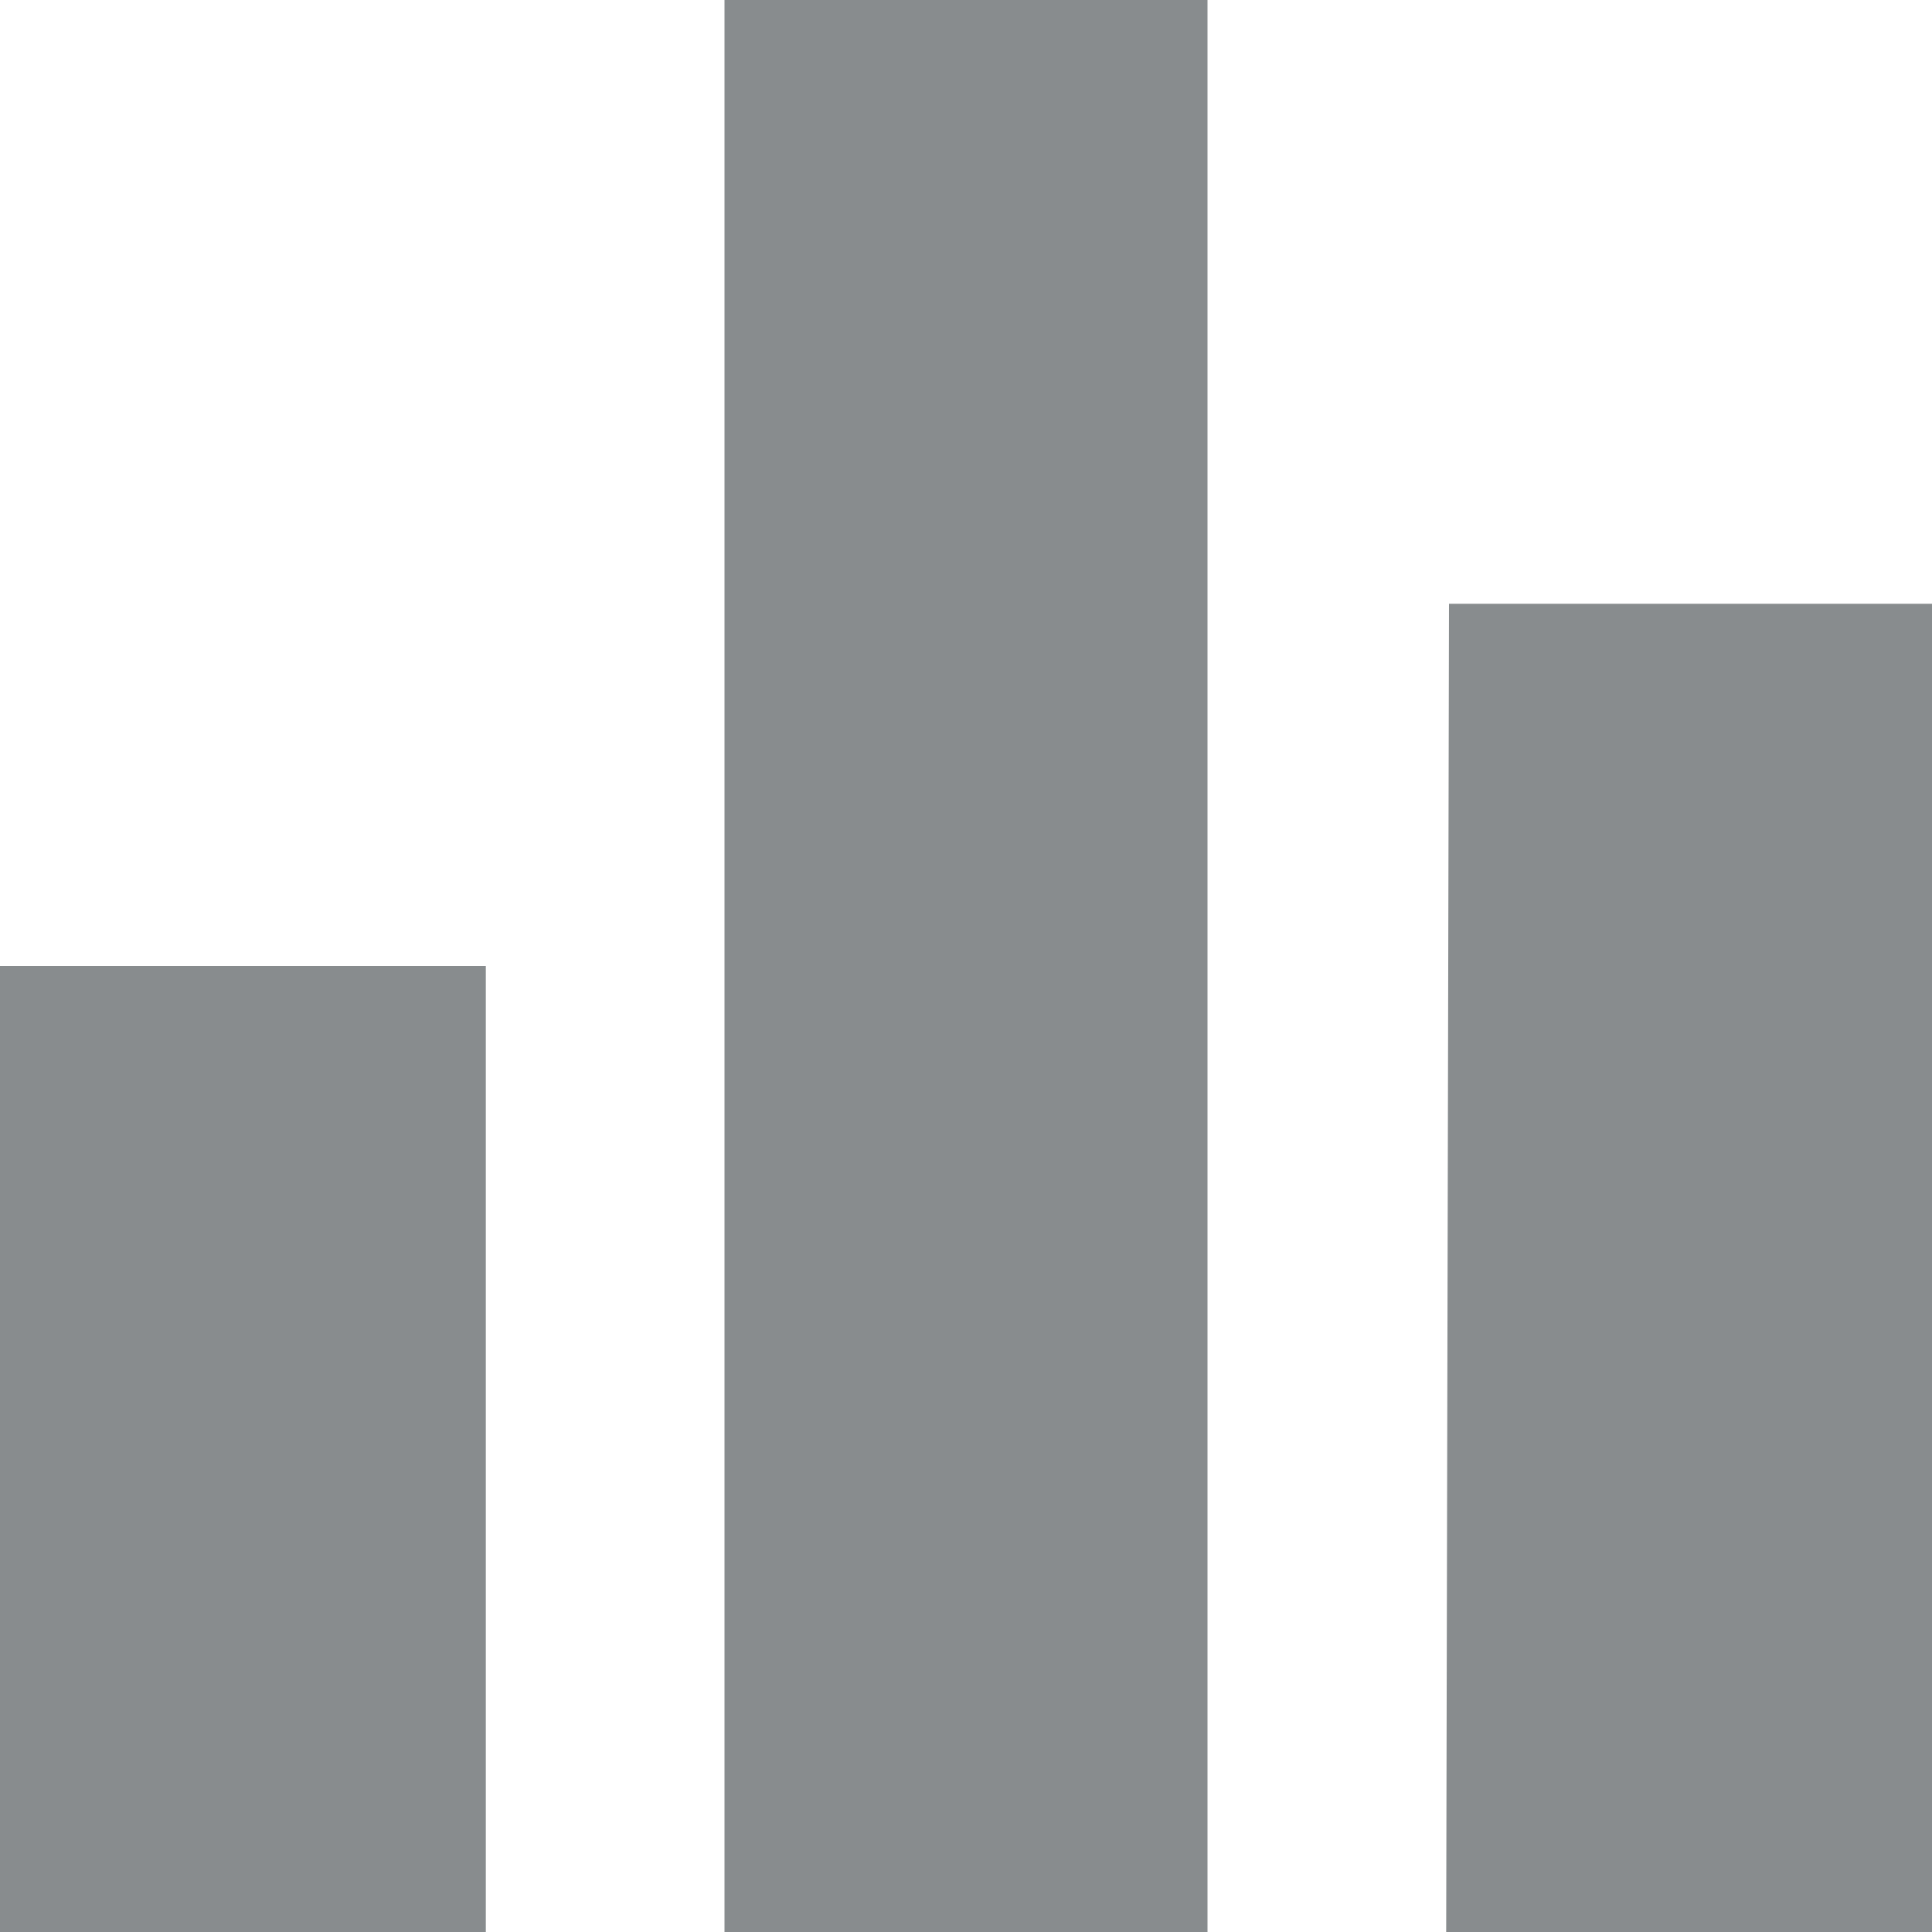
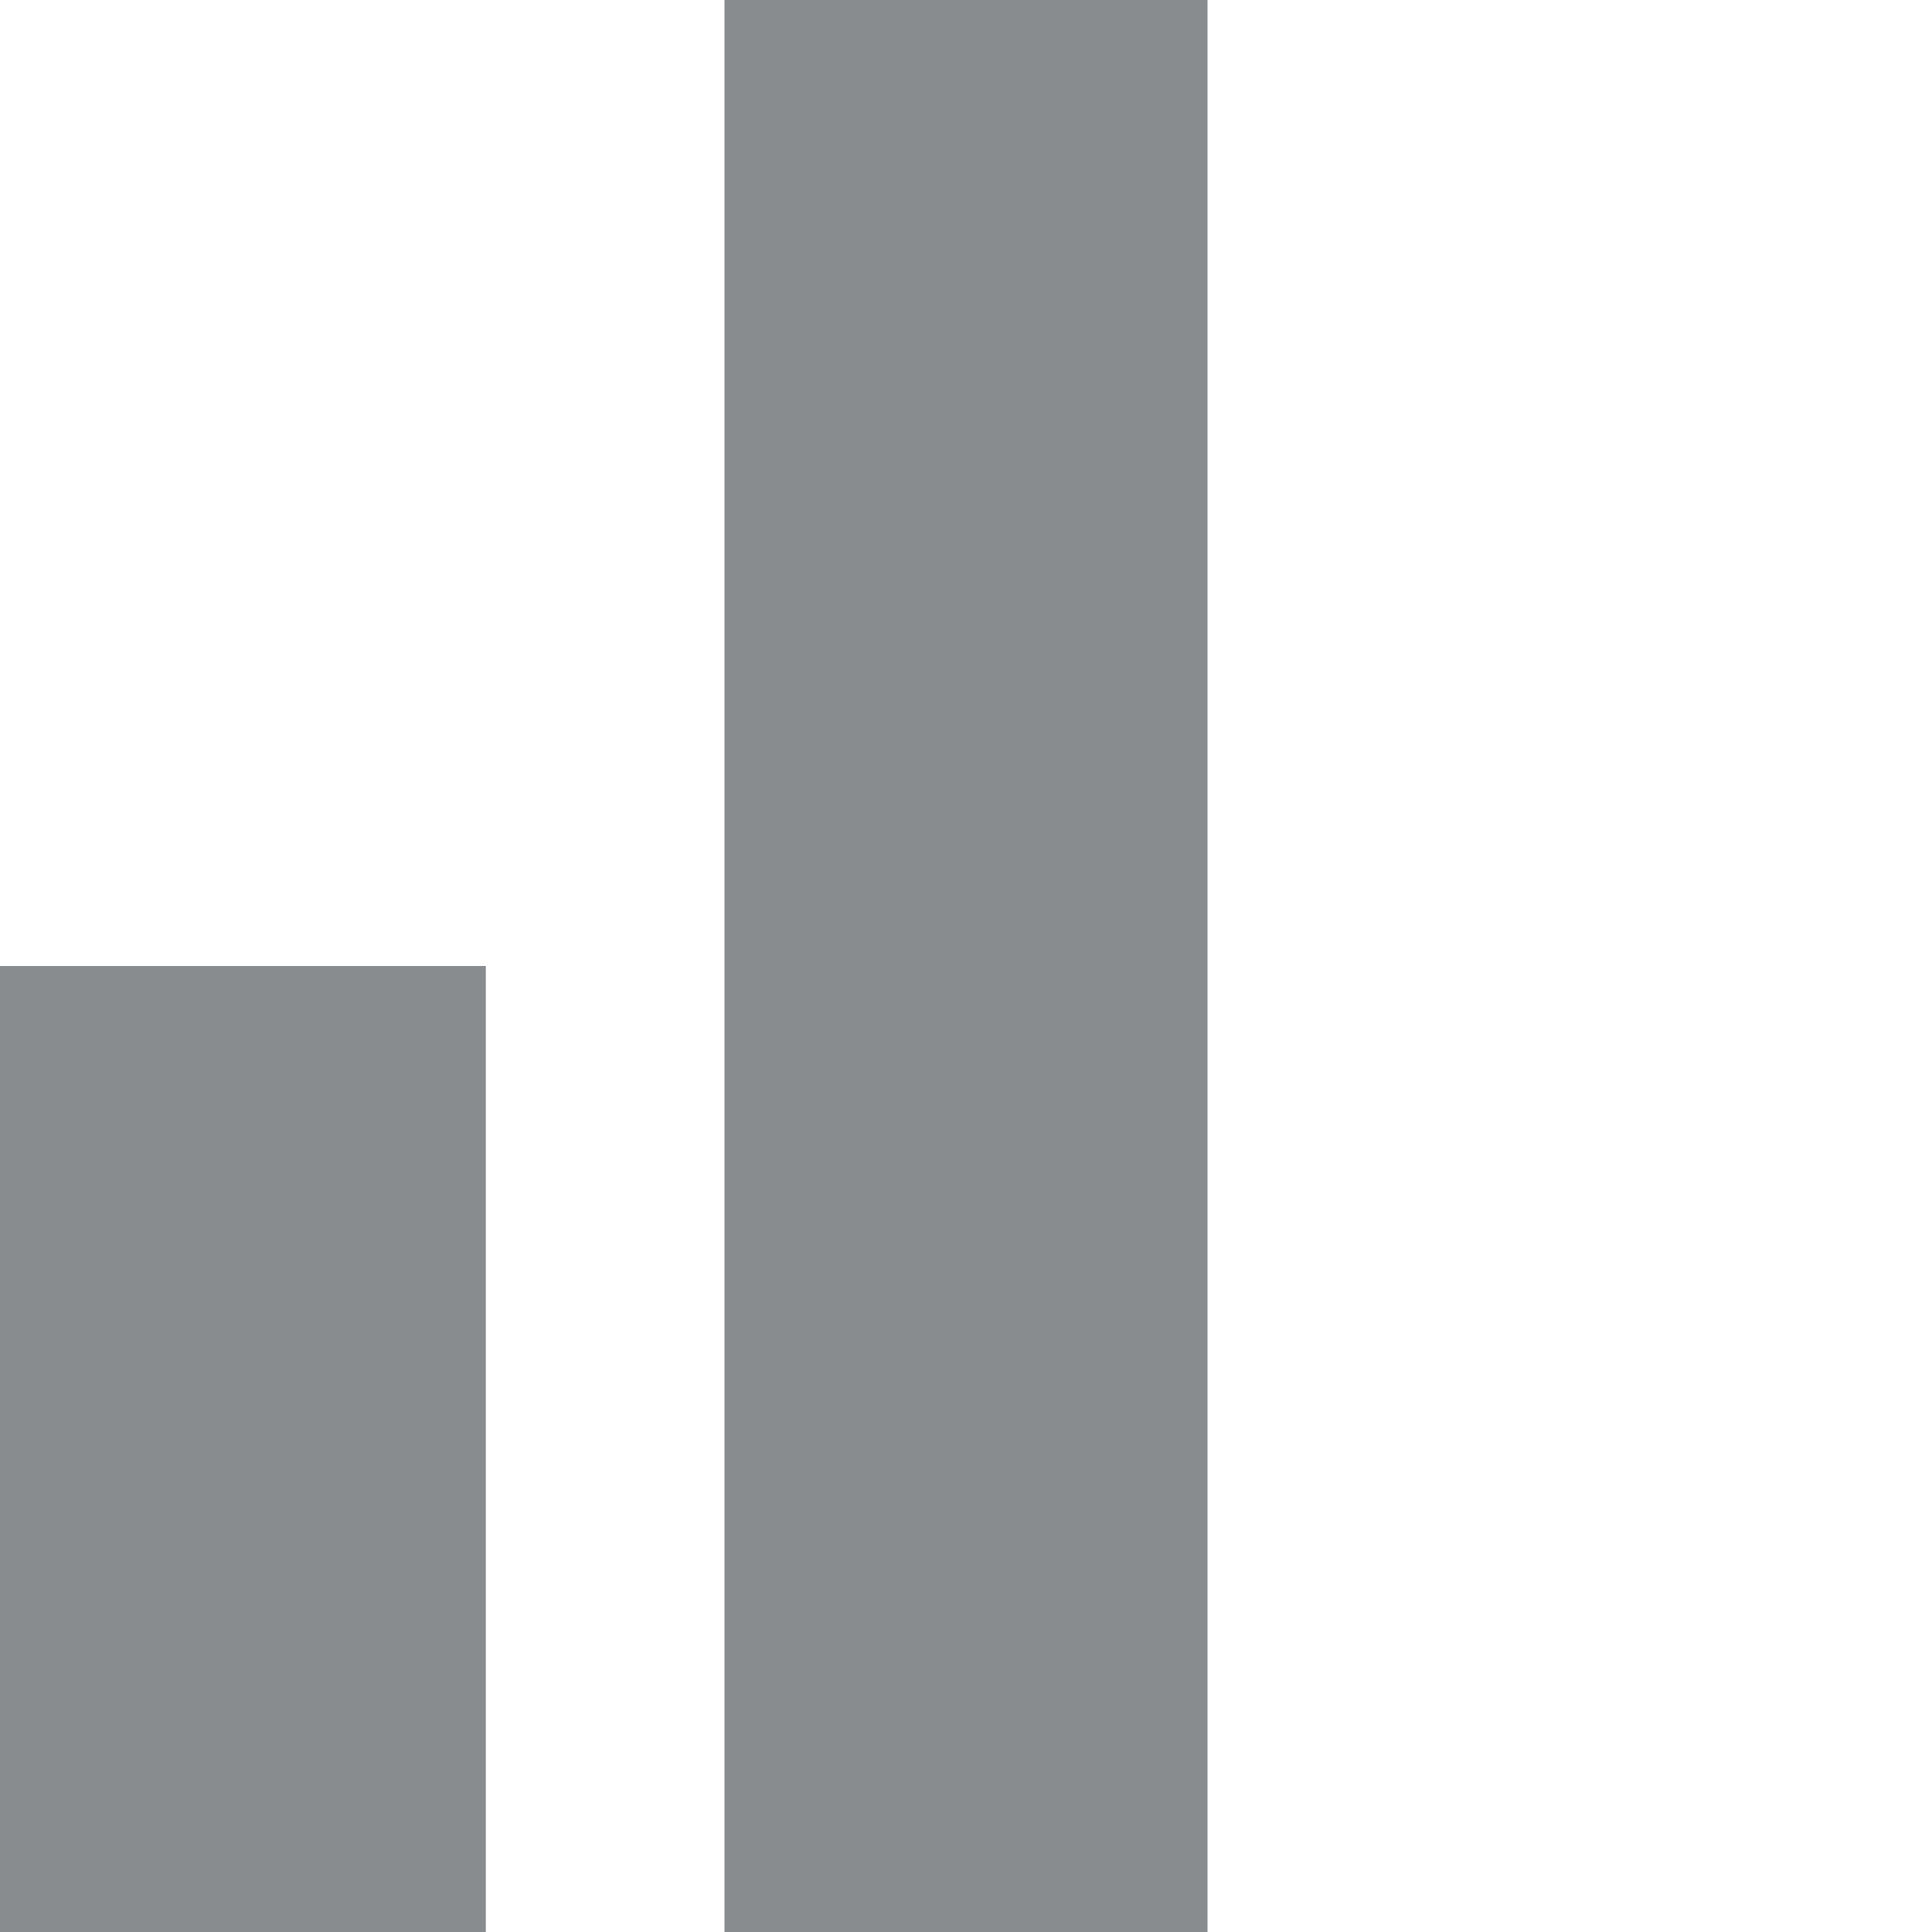
<svg xmlns="http://www.w3.org/2000/svg" viewBox="0 0 48 48">
  <defs>
    <style>.cls-1{fill:#888c8e;}</style>
  </defs>
  <title>Datový zdroj 9</title>
  <g id="Vrstva_2" data-name="Vrstva 2">
    <g id="mereni-desktop">
-       <path class="cls-1" d="M0,48V24H12.07V48Zm18,0V0H30V48Zm18-33H48V48H35.93Z" />
+       <path class="cls-1" d="M0,48V24H12.07V48Zm18,0V0H30V48ZH48V48H35.93Z" />
    </g>
  </g>
</svg>